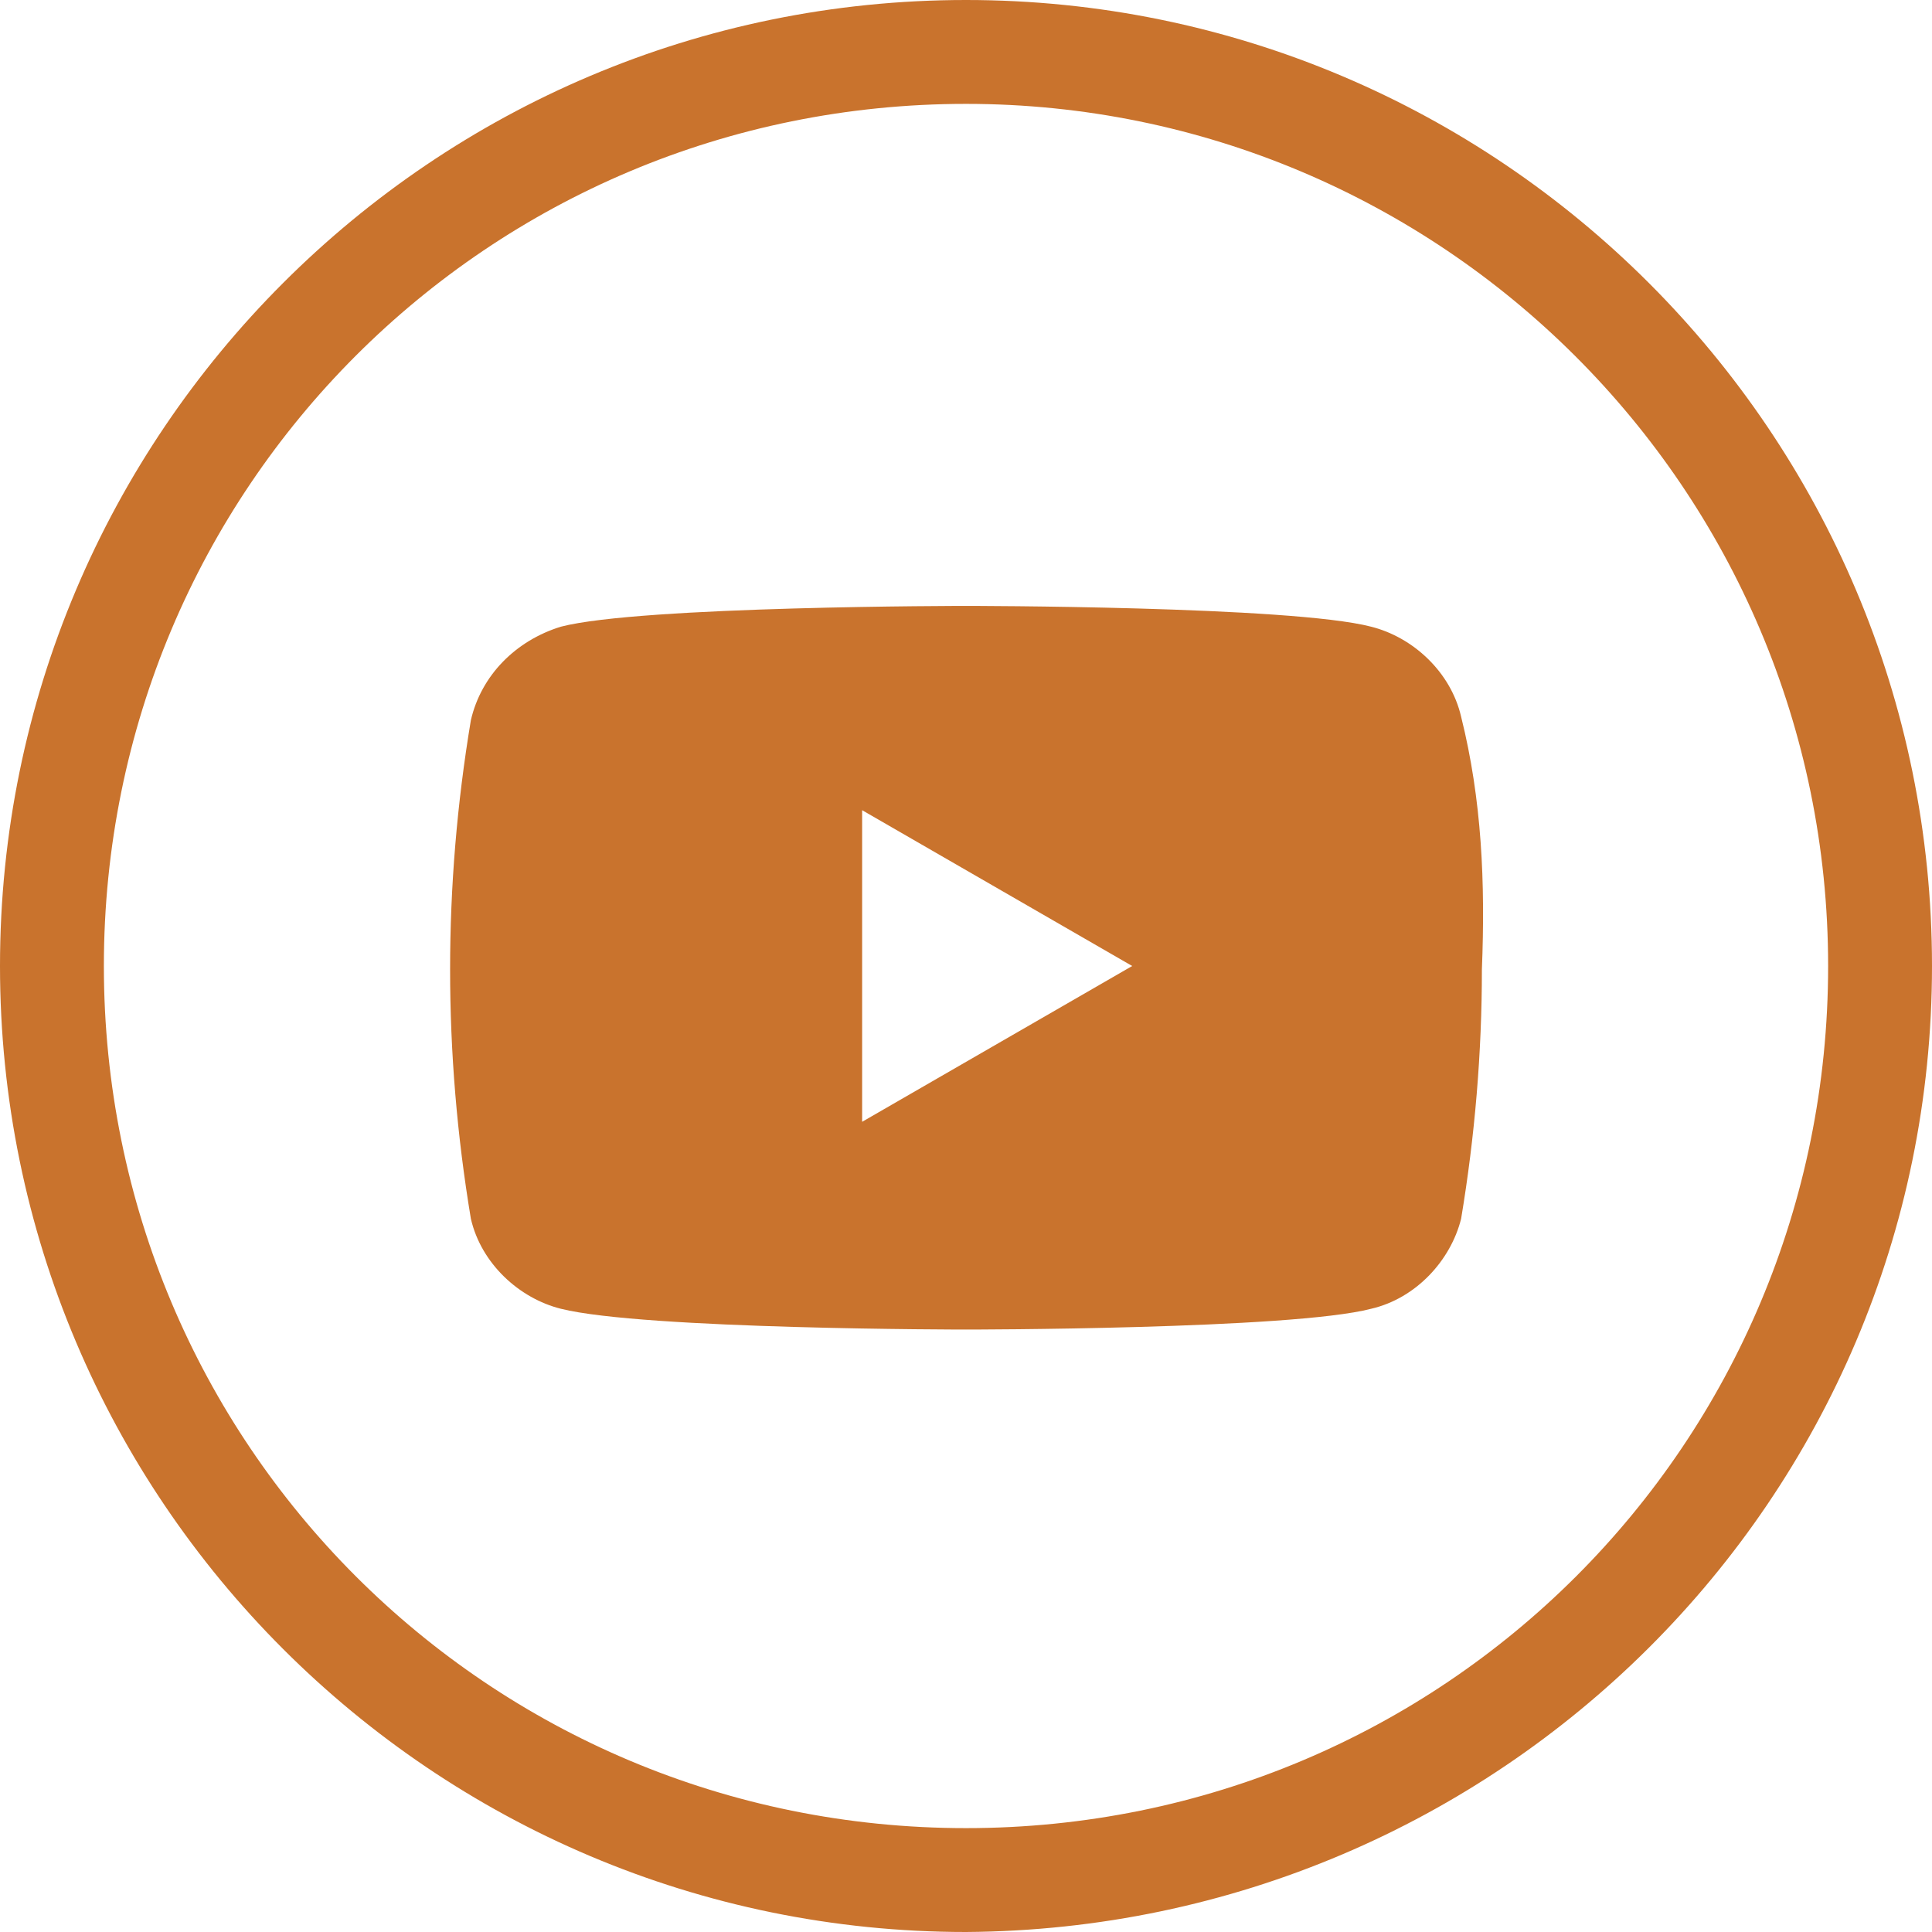
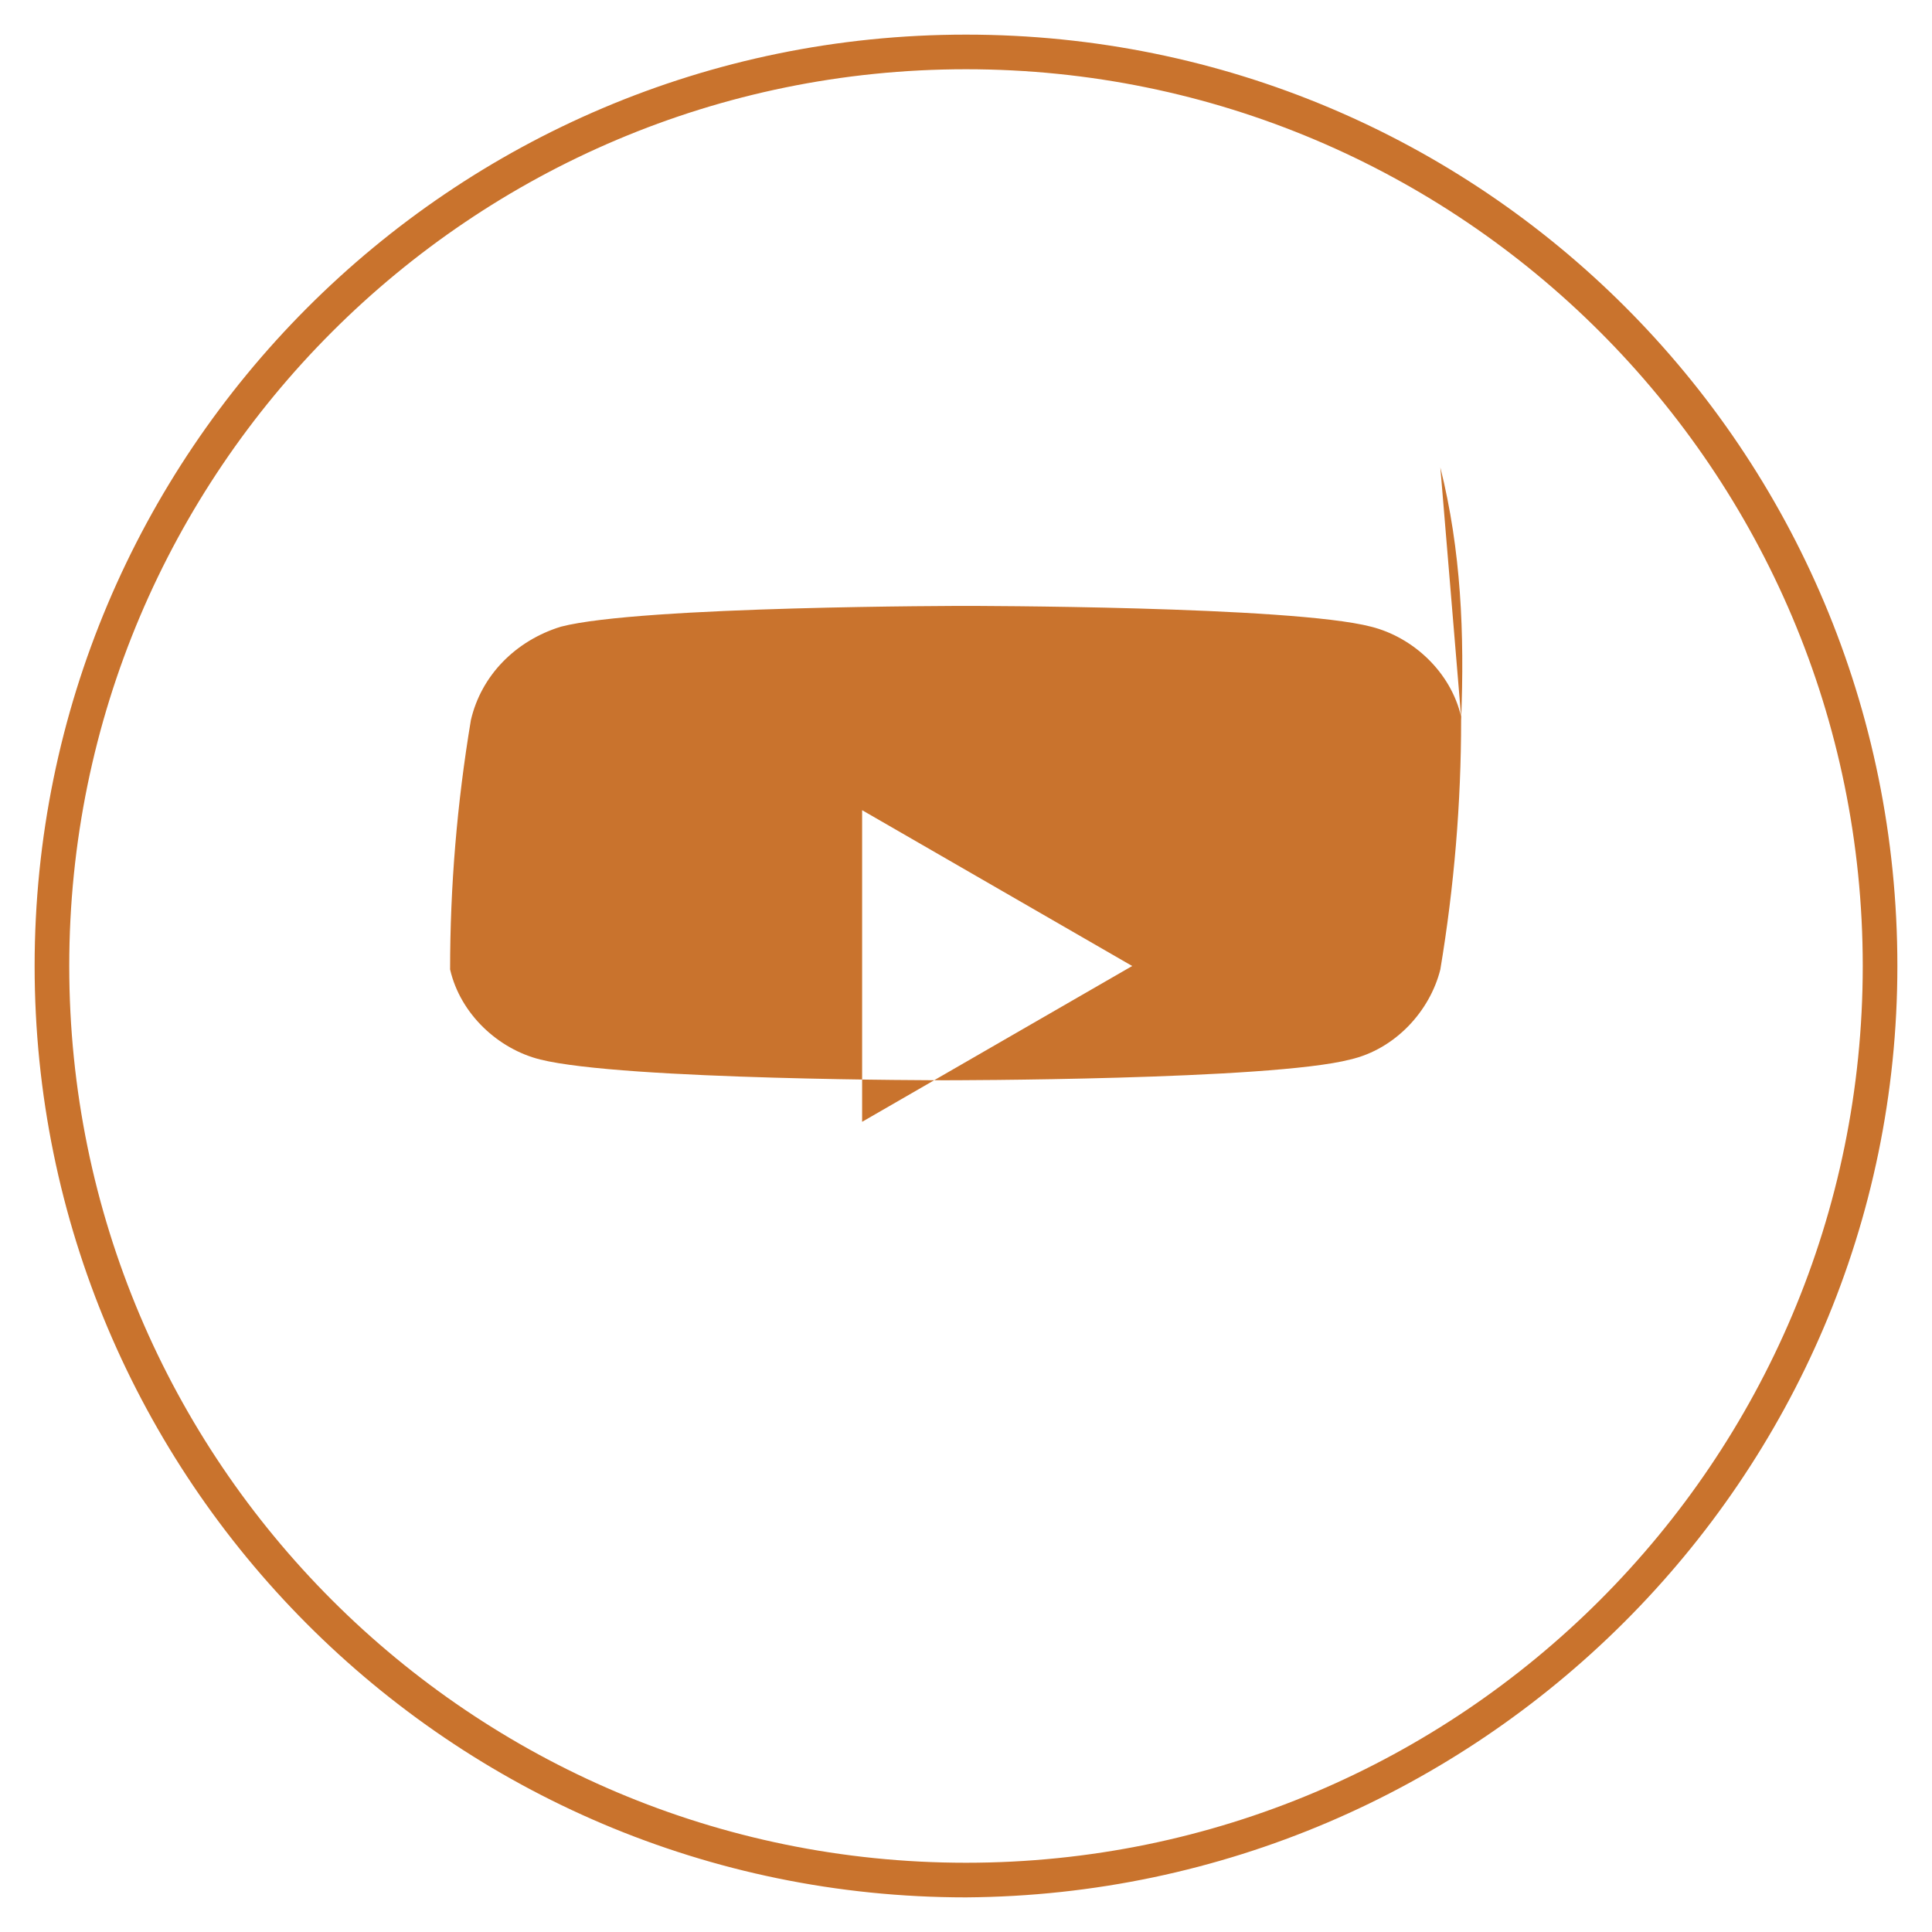
<svg xmlns="http://www.w3.org/2000/svg" id="Layer_1" data-name="Layer 1" version="1.1" viewBox="0 0 55.8 55.8">
  <defs>
    <style>
      .cls-1 {
        fill: #c9732d;
        stroke-width: 0px;
      }
    </style>
  </defs>
  <g id="Layer_2" data-name="Layer 2">
    <g id="Layer_1-2" data-name="Layer 1-2">
      <path class="cls-1" d="M27.9,54.8c-14.9,0-26.9-12.1-26.9-26.9S13,1,27.9,1s26.9,12,26.9,26.9c0,14.8-12.1,26.8-26.9,26.9ZM27.9,2C13.6,2,2,13.6,2,27.9s11.6,25.9,25.9,25.9,25.9-11.6,25.9-25.9h0c0-14.3-11.6-25.9-25.9-25.9Z" />
-       <path class="cls-1" d="M27.9,55.8C12.5,55.8,0,43.3,0,27.9S12.5,0,27.9,0s27.9,12.5,27.9,27.9c0,15.4-12.5,27.8-27.9,27.9ZM27.9,3C14.1,3,3,14.1,3,27.9s11.1,24.9,24.9,24.9,24.9-11.1,24.9-24.9h0c0-13.8-11.2-24.9-24.9-24.9Z" />
-       <path class="cls-1" d="M42.2,20.7c-.3-1.3-1.4-2.3-2.6-2.6-2.3-.6-11.7-.6-11.7-.6,0,0-9.4,0-11.7.6-1.3.4-2.3,1.4-2.6,2.7-.4,2.4-.6,4.8-.6,7.2s.2,4.8.6,7.2c.3,1.3,1.4,2.3,2.6,2.6,2.4.6,11.7.6,11.7.6,0,0,9.4,0,11.7-.6,1.3-.3,2.3-1.4,2.6-2.6.4-2.4.6-4.8.6-7.2.1-2.5,0-4.9-.6-7.3ZM24.9,32.4v-9l7.8,4.5-7.8,4.5Z" />
+       <path class="cls-1" d="M42.2,20.7c-.3-1.3-1.4-2.3-2.6-2.6-2.3-.6-11.7-.6-11.7-.6,0,0-9.4,0-11.7.6-1.3.4-2.3,1.4-2.6,2.7-.4,2.4-.6,4.8-.6,7.2c.3,1.3,1.4,2.3,2.6,2.6,2.4.6,11.7.6,11.7.6,0,0,9.4,0,11.7-.6,1.3-.3,2.3-1.4,2.6-2.6.4-2.4.6-4.8.6-7.2.1-2.5,0-4.9-.6-7.3ZM24.9,32.4v-9l7.8,4.5-7.8,4.5Z" />
    </g>
  </g>
</svg>